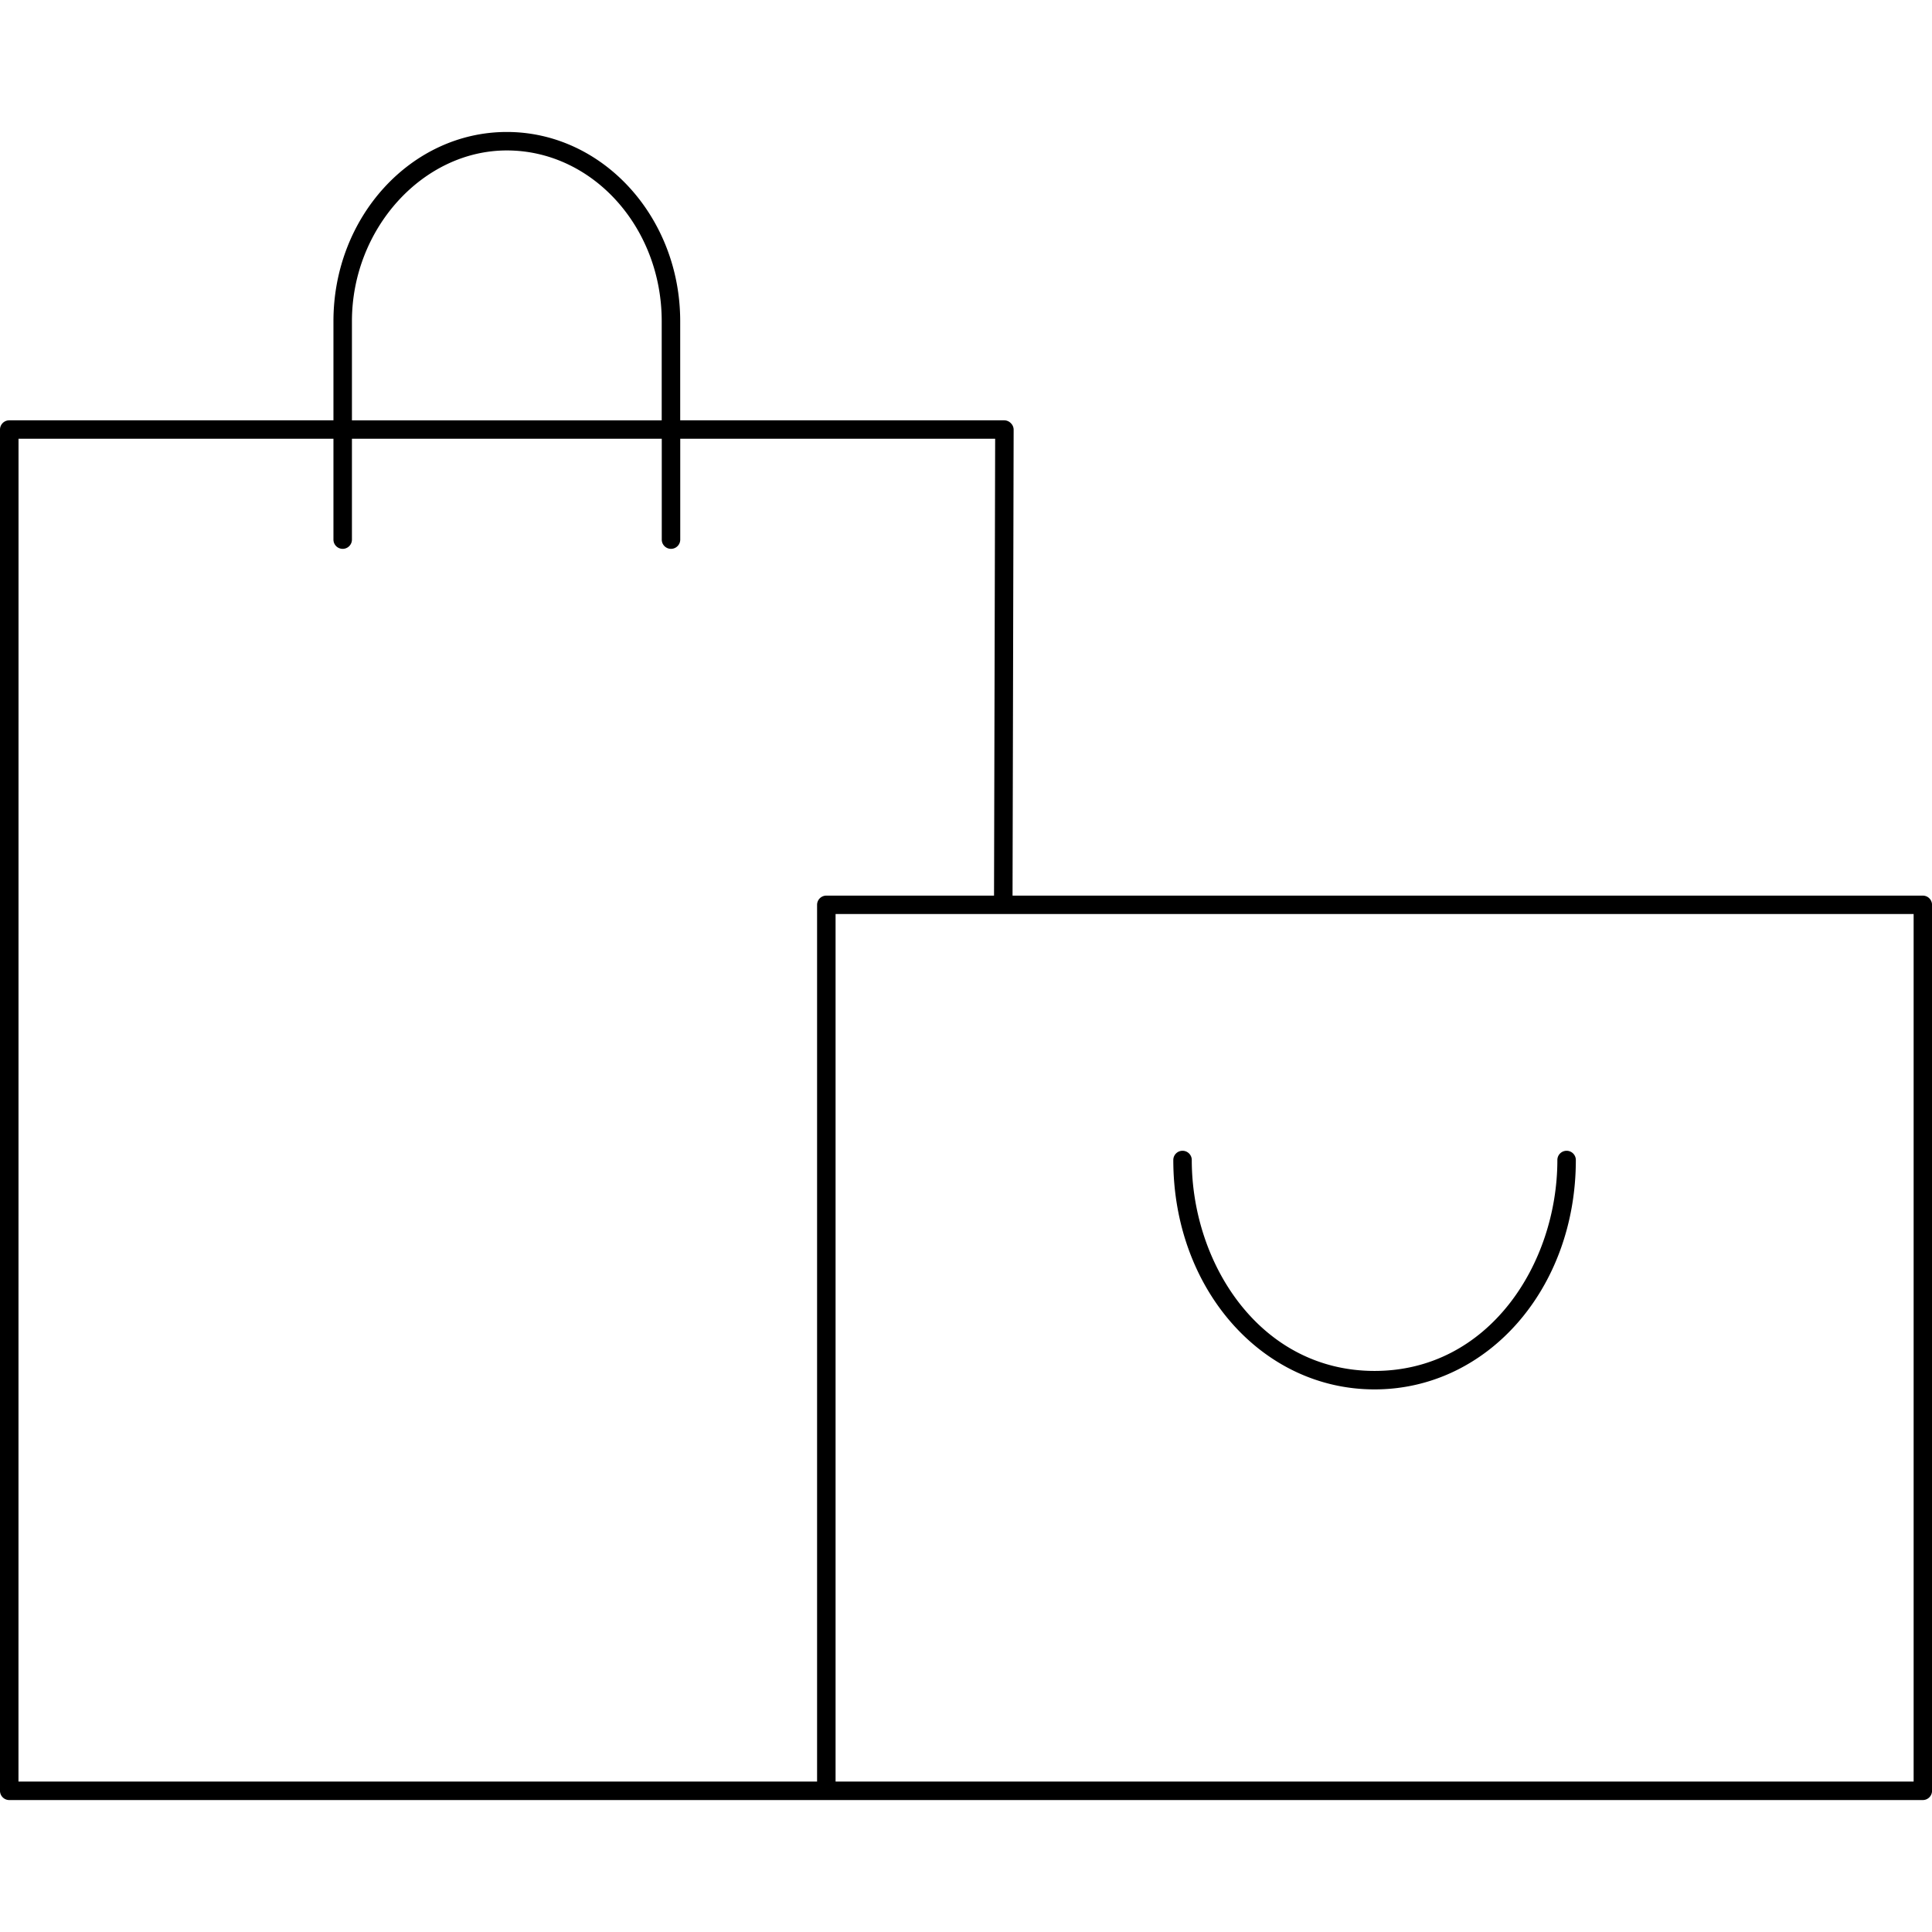
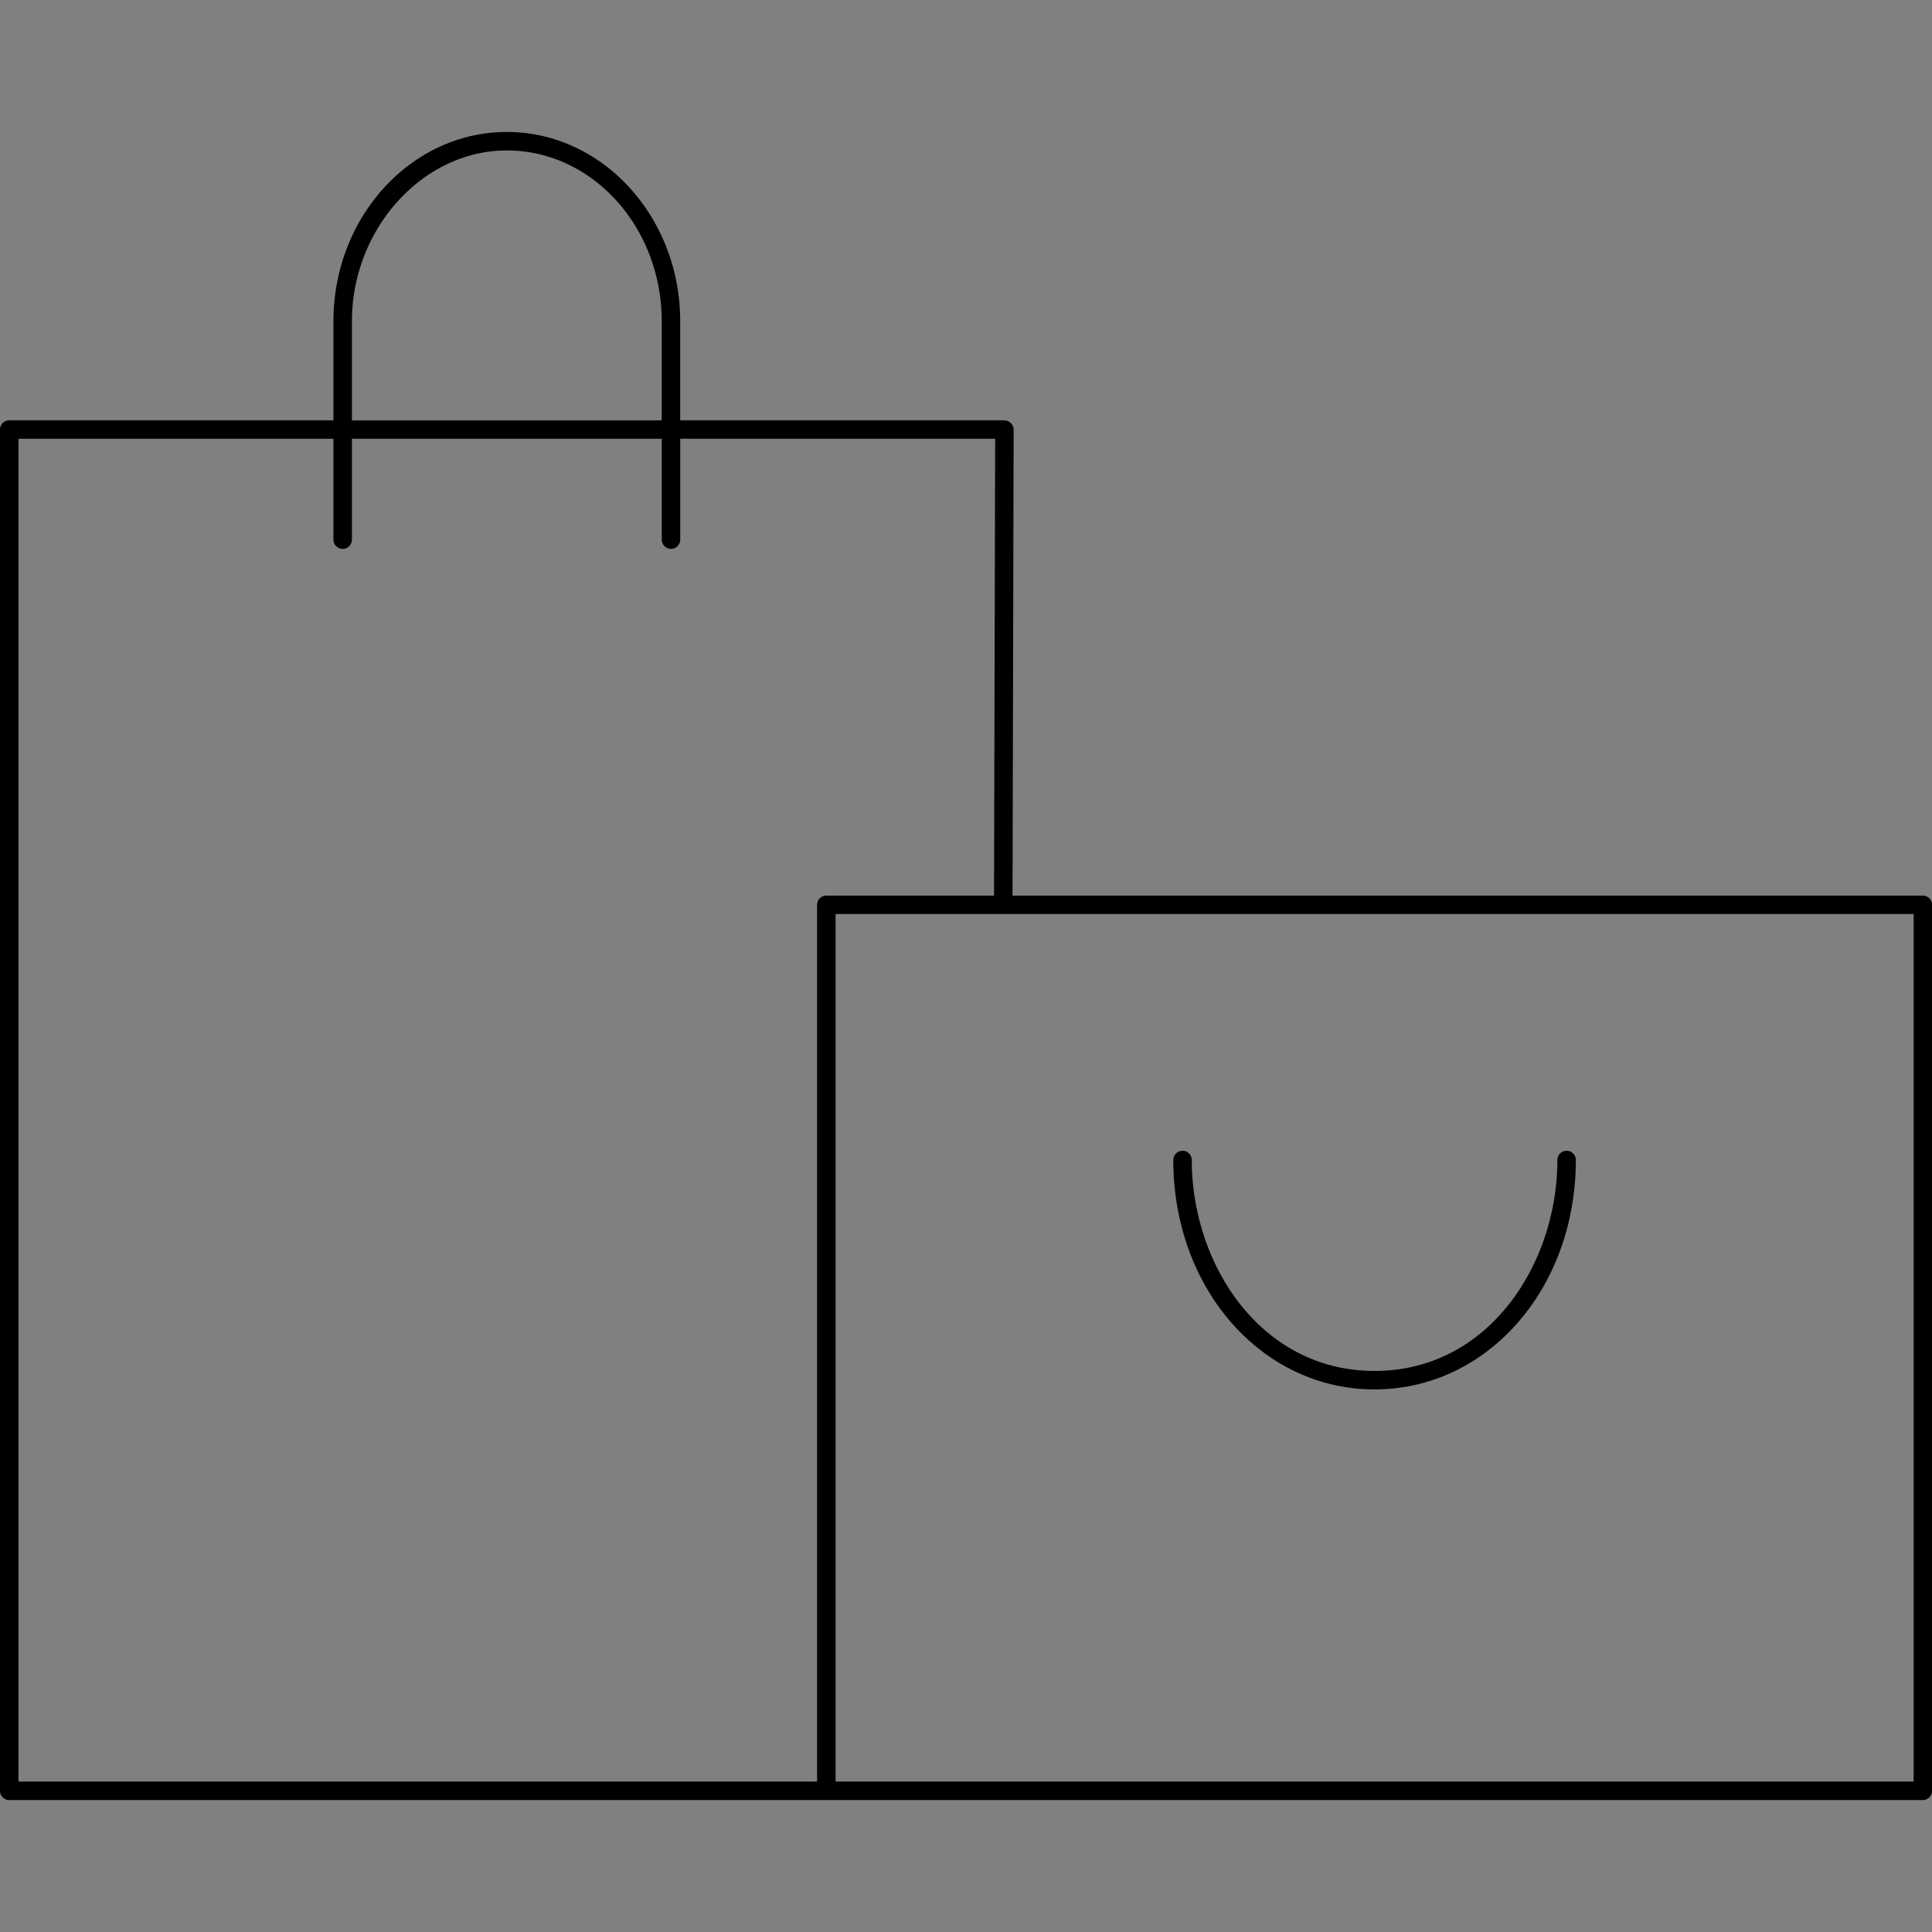
<svg xmlns="http://www.w3.org/2000/svg" width="100" height="100" viewBox="0 0 100 100">
  <rect x="0" y="0" width="100" height="100" fill="#808080" stroke="none" />
  <defs>
    <clipPath id="b">
      <rect width="100" height="100" />
    </clipPath>
  </defs>
  <g id="a" clip-path="url(#b)">
-     <rect width="100" height="100" fill="#fff" />
    <g transform="translate(-707.191 -1.191)">
      <path d="M707.67,94.361a.479.479,0,0,1-.479-.478V23.425a.479.479,0,0,1,.479-.478h16.78v-5.13c0-5.4,4.026-9.795,8.975-9.795s8.973,4.394,8.973,9.795v5.13H759.18a.48.48,0,0,1,.332.148.471.471,0,0,1,.145.328L759.6,47.548h47.115a.478.478,0,0,1,.478.478V93.883a.478.478,0,0,1-.478.478Zm42.77-.956h55.8V48.5h-55.8Zm-42.293,0h41.336V48.026a.478.478,0,0,1,.478-.478h8.681L758.7,23.9H742.4v5.221a.478.478,0,1,1-.956,0V23.9H725.407v5.221a.478.478,0,0,1-.957,0V23.9h-16.3ZM733.425,8.978c-4.346,0-8.018,4.048-8.018,8.839v5.13h16.034v-5.13C741.442,12.943,737.845,8.978,733.425,8.978Z" />
      <path d="M778.338,73.106c-5.842,0-10.417-5.215-10.417-11.873a.478.478,0,1,1,.956,0c0,5.366,3.539,10.917,9.461,10.917S787.8,66.6,787.8,61.233a.478.478,0,1,1,.956,0C788.756,67.891,784.18,73.106,778.338,73.106Z" />
    </g>
  </g>
</svg>